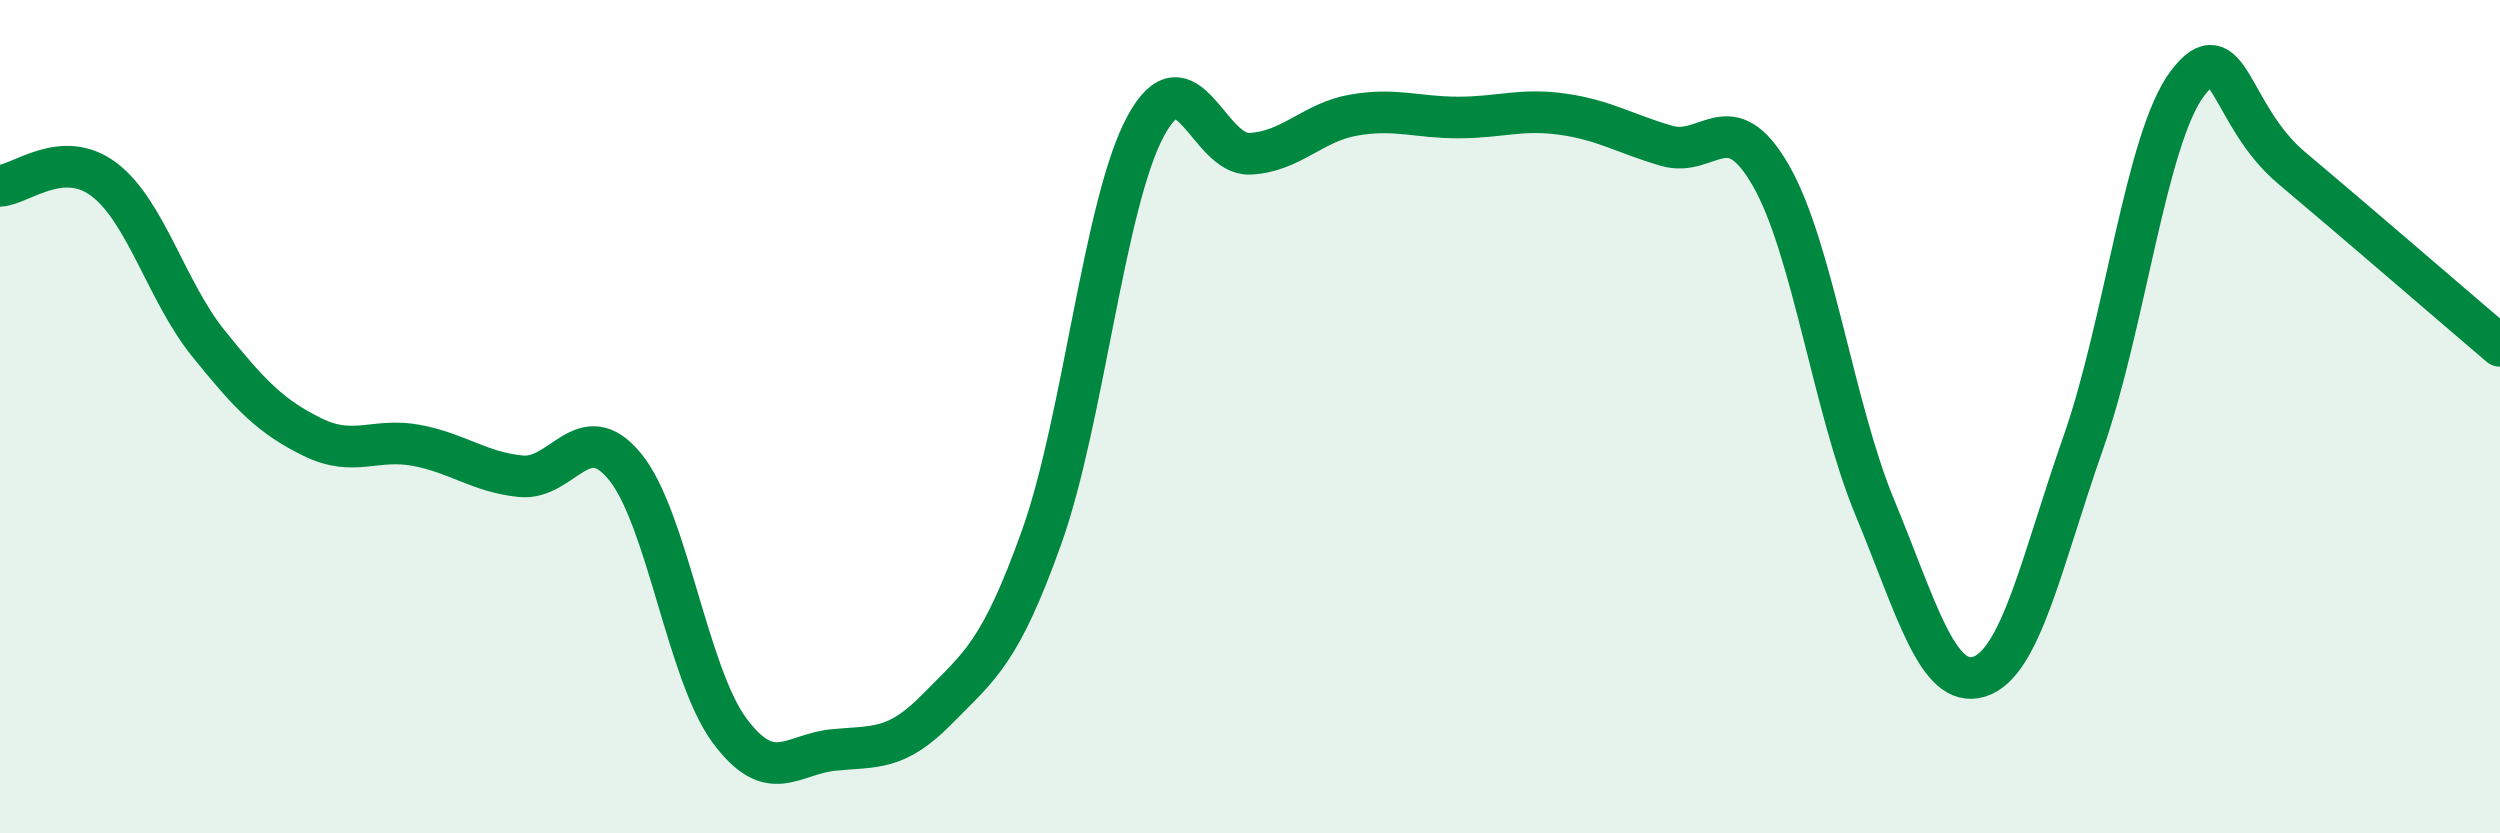
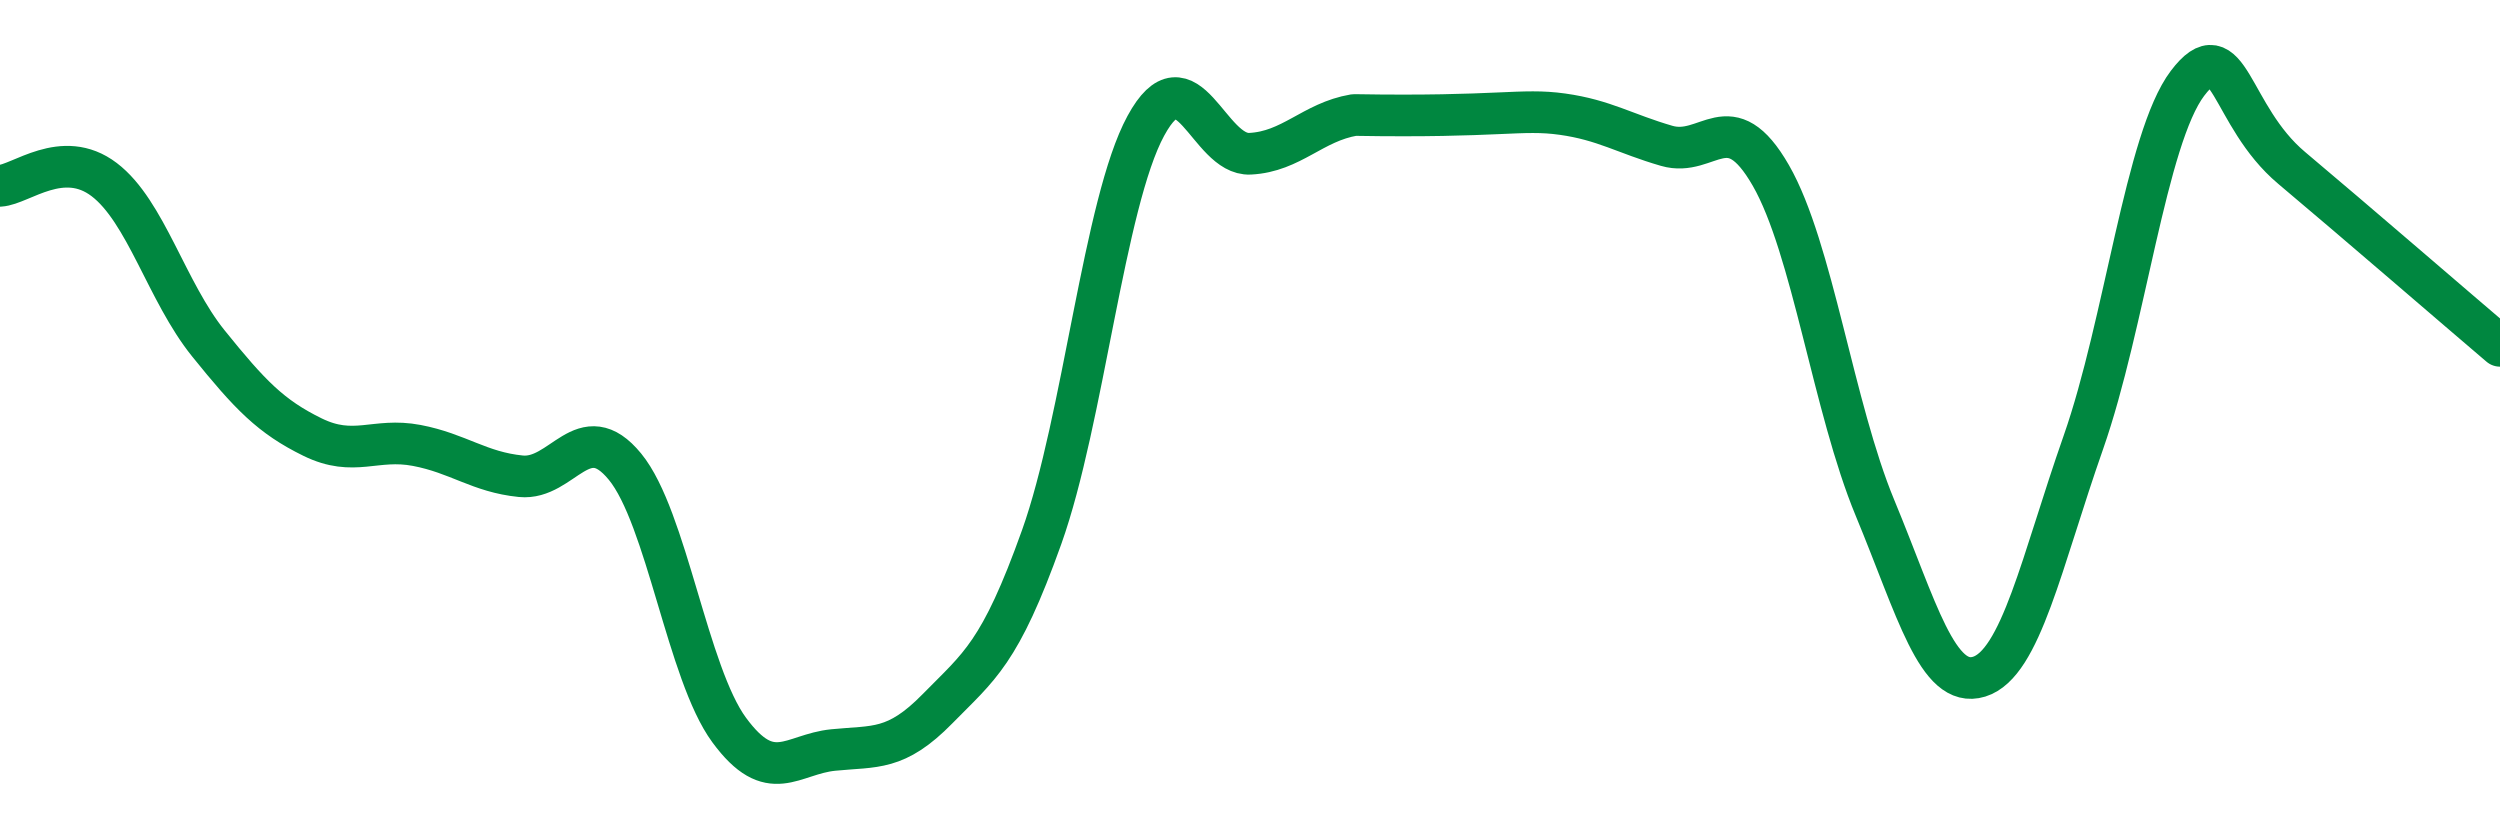
<svg xmlns="http://www.w3.org/2000/svg" width="60" height="20" viewBox="0 0 60 20">
-   <path d="M 0,4.46 C 0.5,4.43 1.5,3.55 2.5,4.31 C 3.5,5.07 4,7 5,8.24 C 6,9.48 6.5,10 7.5,10.49 C 8.5,10.98 9,10.5 10,10.69 C 11,10.88 11.5,11.33 12.5,11.43 C 13.5,11.53 14,9.98 15,11.2 C 16,12.42 16.5,16.16 17.5,17.52 C 18.5,18.88 19,18.1 20,18 C 21,17.9 21.5,18.03 22.5,17.01 C 23.5,15.99 24,15.69 25,12.89 C 26,10.09 26.5,4.86 27.5,3.02 C 28.5,1.18 29,3.74 30,3.69 C 31,3.64 31.5,2.93 32.5,2.76 C 33.5,2.59 34,2.82 35,2.82 C 36,2.82 36.5,2.6 37.5,2.74 C 38.5,2.88 39,3.21 40,3.5 C 41,3.79 41.5,2.47 42.5,4.21 C 43.5,5.95 44,9.78 45,12.19 C 46,14.6 46.5,16.55 47.5,16.24 C 48.5,15.93 49,13.47 50,10.62 C 51,7.77 51.5,3.32 52.5,2 C 53.5,0.68 53.5,2.77 55,4.03 C 56.5,5.29 59,7.45 60,8.3L60 20L0 20Z" fill="#008740" opacity="0.1" stroke-linecap="round" stroke-linejoin="round" />
-   <path d="M 0,4.46 C 0.5,4.43 1.5,3.55 2.5,4.31 C 3.5,5.07 4,7 5,8.24 C 6,9.48 6.5,10 7.5,10.49 C 8.5,10.98 9,10.5 10,10.69 C 11,10.88 11.5,11.33 12.5,11.43 C 13.5,11.53 14,9.98 15,11.2 C 16,12.42 16.5,16.16 17.5,17.52 C 18.5,18.88 19,18.1 20,18 C 21,17.9 21.5,18.03 22.5,17.01 C 23.5,15.99 24,15.69 25,12.89 C 26,10.09 26.5,4.86 27.5,3.02 C 28.5,1.18 29,3.74 30,3.69 C 31,3.64 31.5,2.93 32.5,2.76 C 33.5,2.59 34,2.82 35,2.82 C 36,2.82 36.5,2.6 37.5,2.74 C 38.5,2.88 39,3.21 40,3.5 C 41,3.79 41.5,2.47 42.5,4.21 C 43.5,5.95 44,9.78 45,12.19 C 46,14.6 46.5,16.55 47.5,16.24 C 48.5,15.93 49,13.47 50,10.62 C 51,7.77 51.5,3.32 52.5,2 C 53.5,0.68 53.5,2.77 55,4.03 C 56.5,5.29 59,7.45 60,8.3" stroke="#008740" stroke-width="1" fill="none" stroke-linecap="round" stroke-linejoin="round" />
+   <path d="M 0,4.46 C 0.5,4.43 1.5,3.55 2.5,4.31 C 3.5,5.07 4,7 5,8.24 C 6,9.48 6.5,10 7.5,10.49 C 8.5,10.98 9,10.5 10,10.69 C 11,10.88 11.5,11.33 12.5,11.43 C 13.5,11.53 14,9.98 15,11.2 C 16,12.42 16.5,16.16 17.5,17.52 C 18.5,18.88 19,18.1 20,18 C 21,17.9 21.5,18.03 22.5,17.01 C 23.5,15.99 24,15.69 25,12.89 C 26,10.09 26.5,4.86 27.5,3.02 C 28.5,1.18 29,3.74 30,3.69 C 31,3.64 31.5,2.93 32.5,2.76 C 36,2.82 36.5,2.6 37.5,2.74 C 38.5,2.88 39,3.21 40,3.5 C 41,3.79 41.5,2.47 42.5,4.21 C 43.5,5.95 44,9.78 45,12.19 C 46,14.6 46.5,16.55 47.5,16.24 C 48.5,15.93 49,13.47 50,10.62 C 51,7.77 51.5,3.32 52.5,2 C 53.5,0.68 53.5,2.77 55,4.03 C 56.5,5.29 59,7.45 60,8.3" stroke="#008740" stroke-width="1" fill="none" stroke-linecap="round" stroke-linejoin="round" />
</svg>